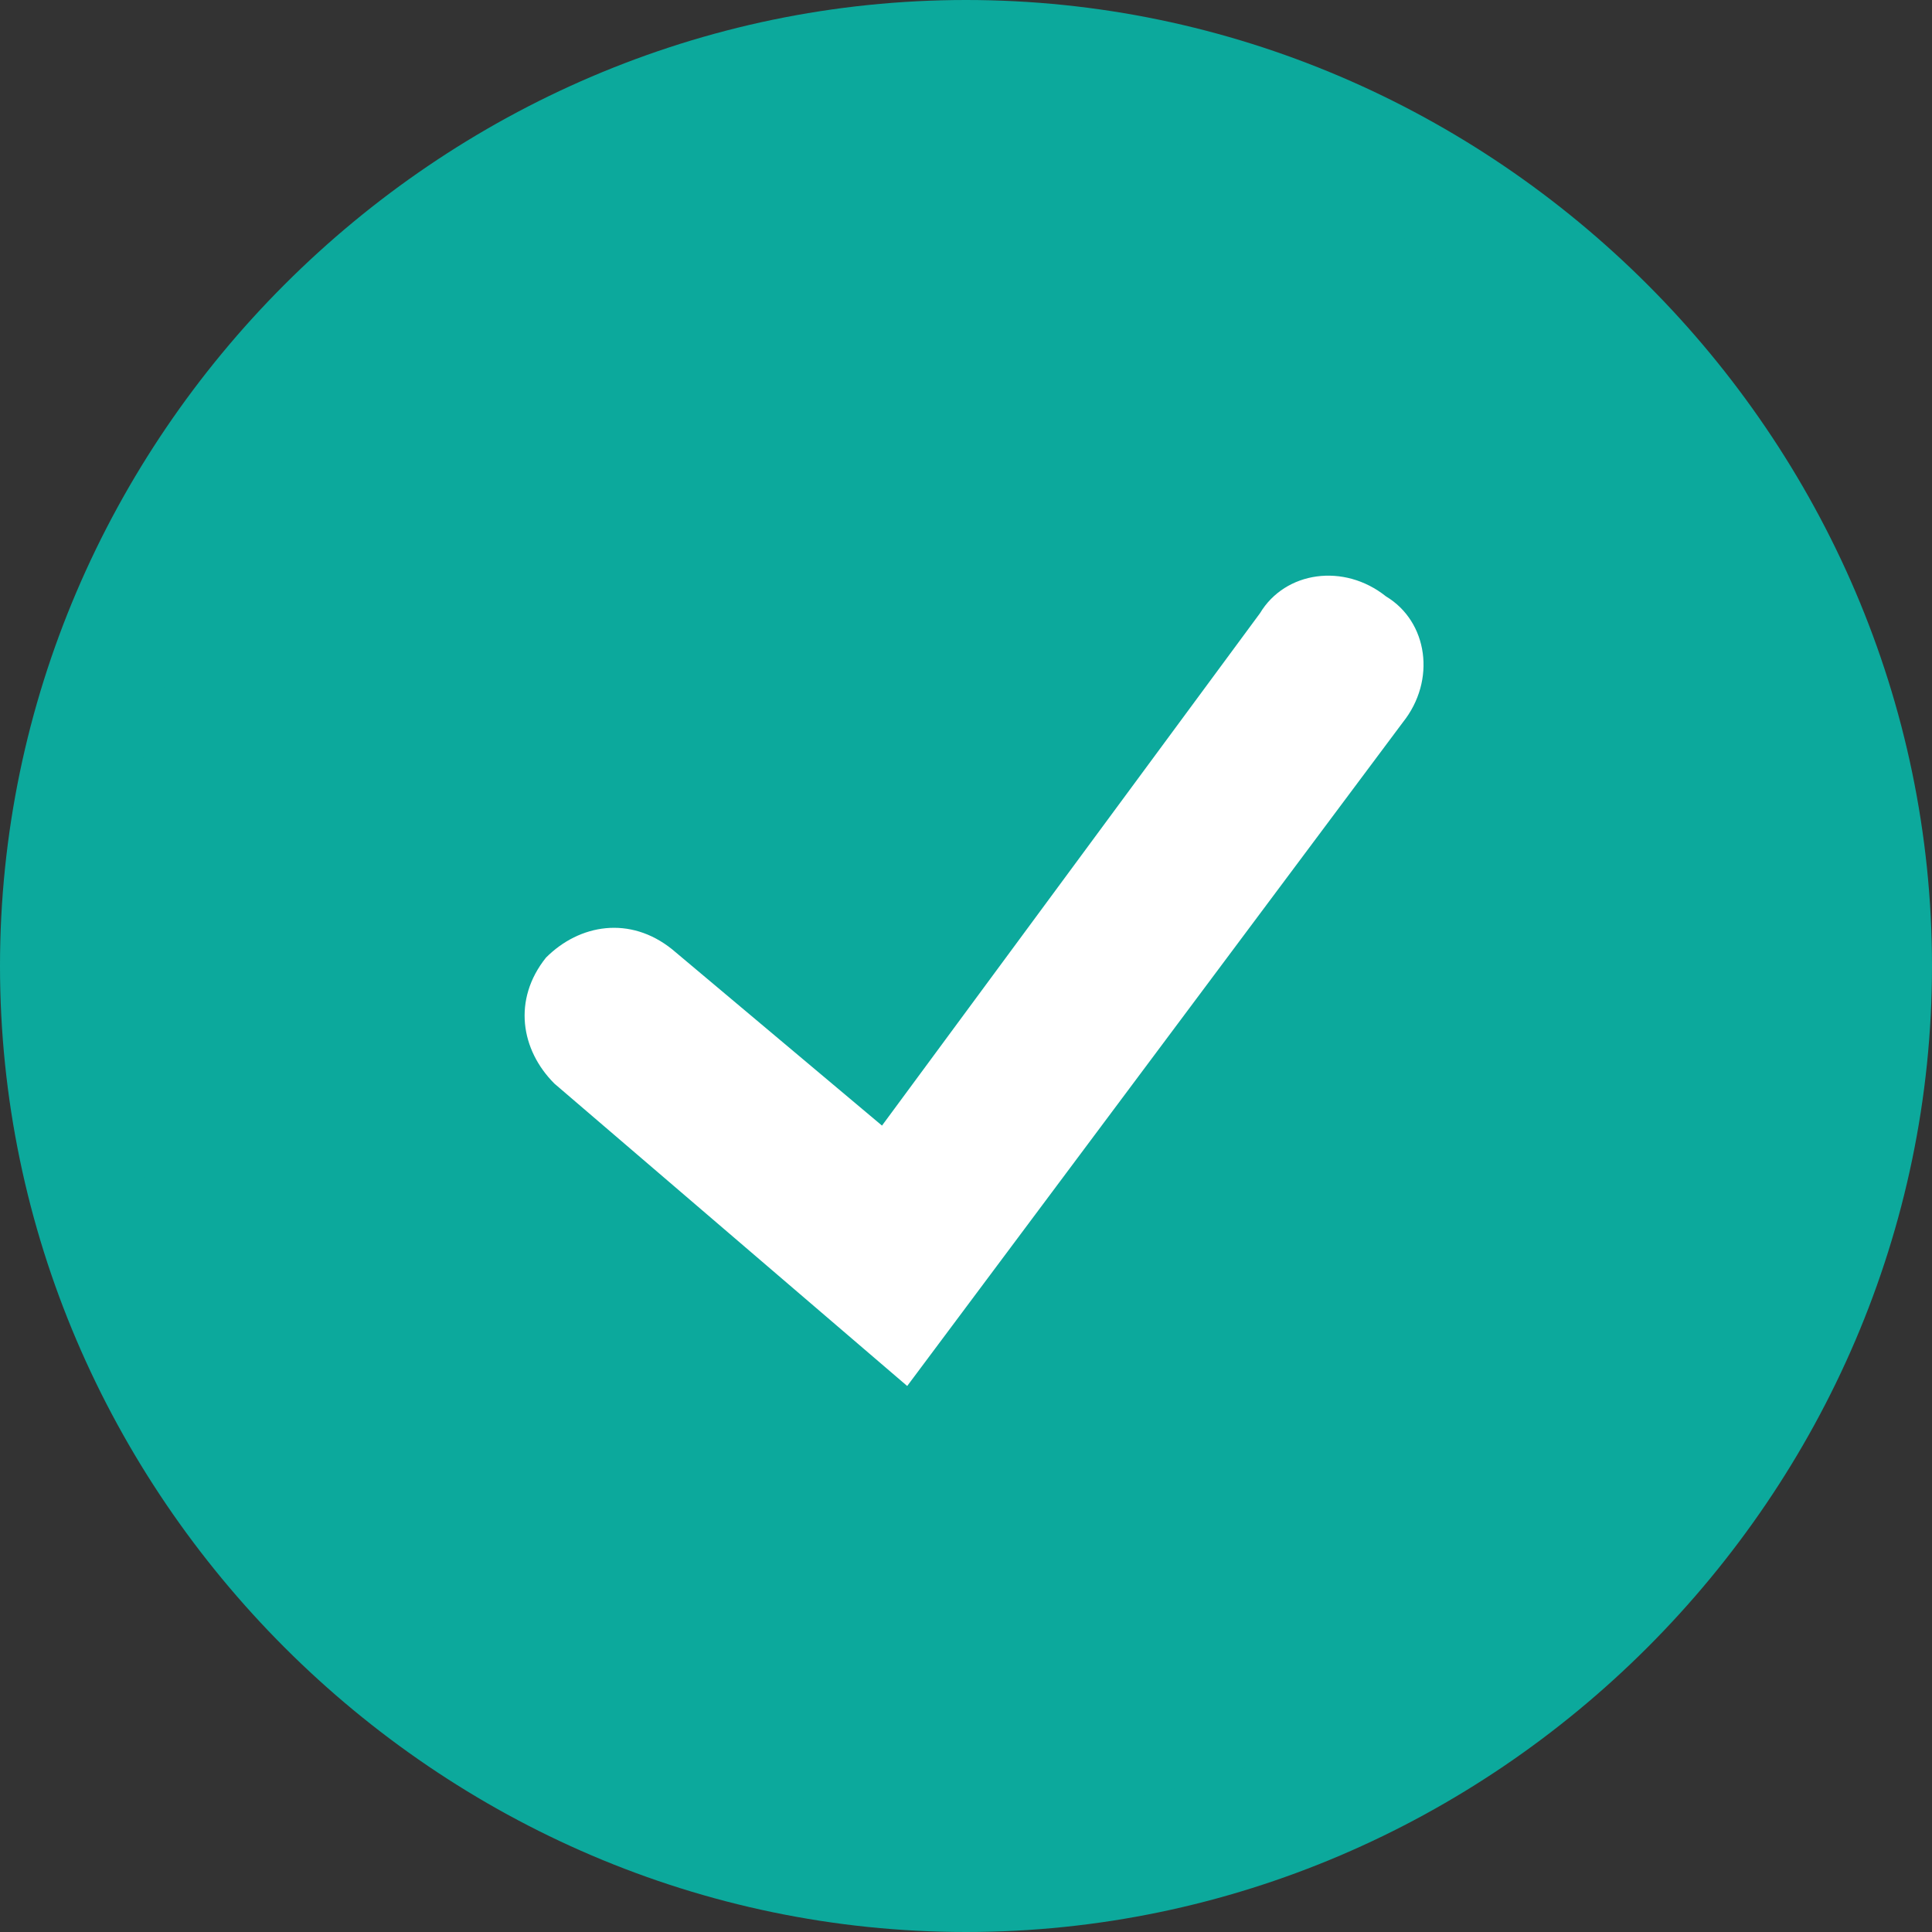
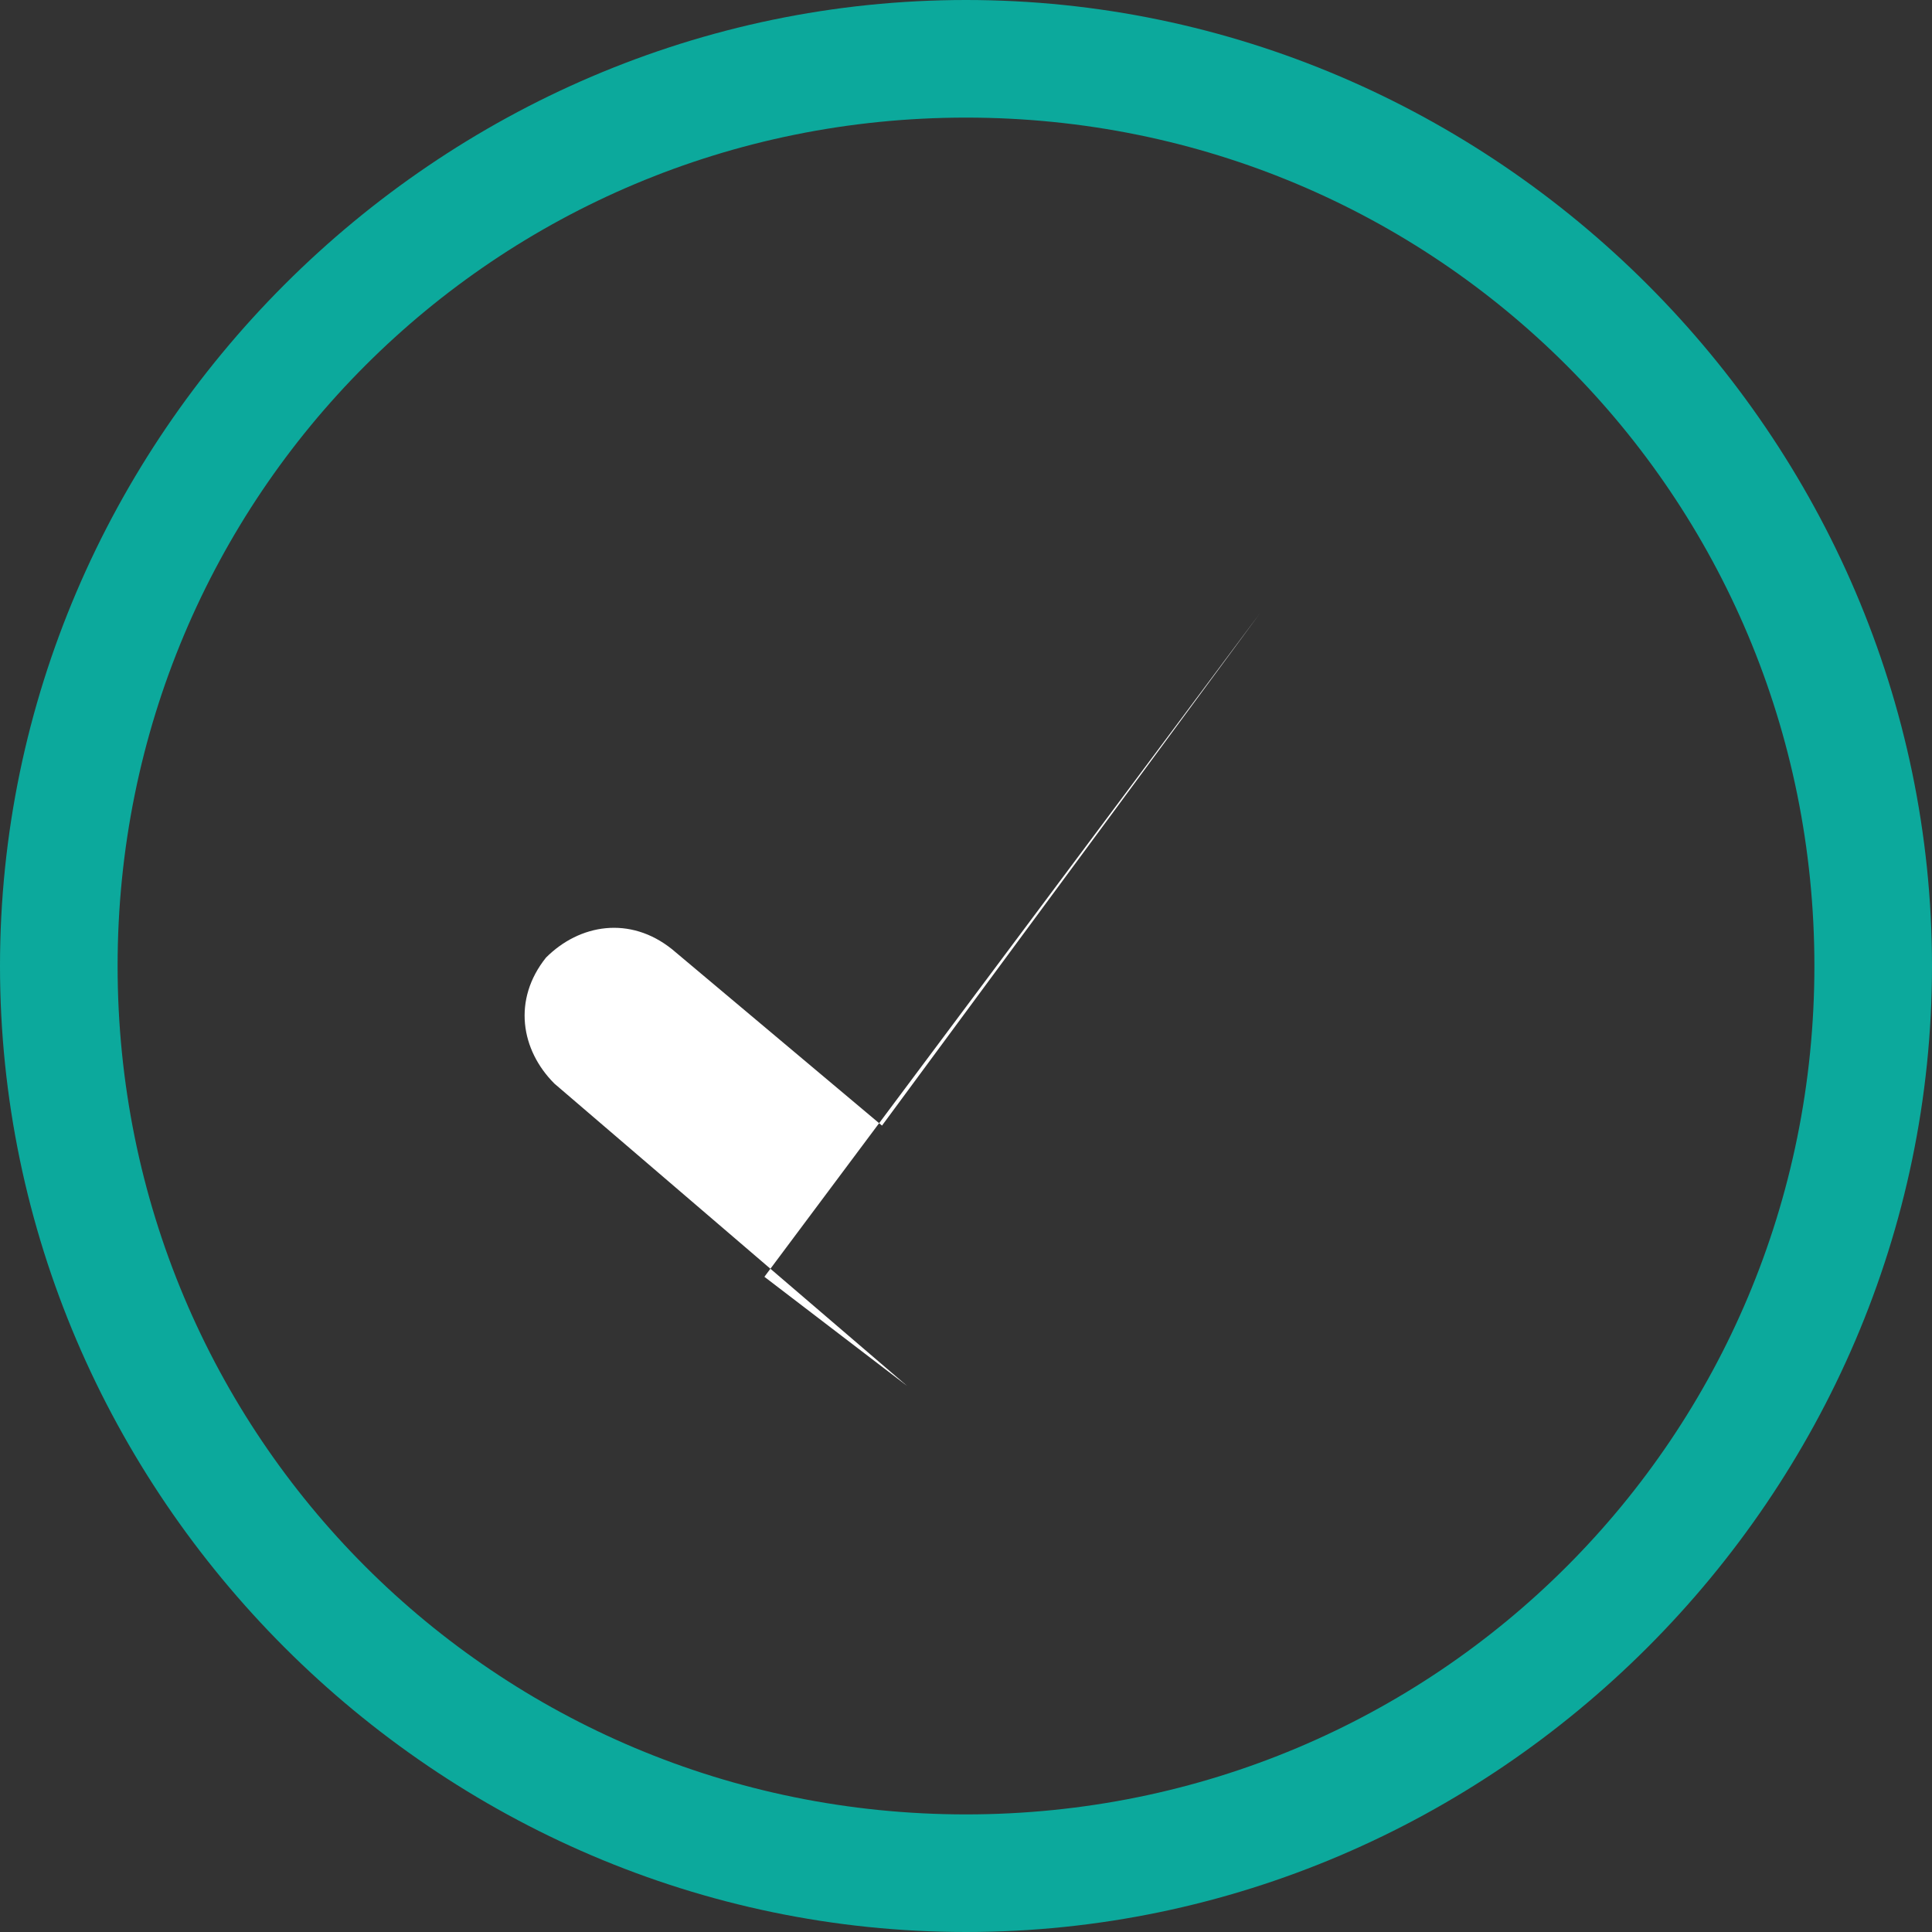
<svg xmlns="http://www.w3.org/2000/svg" version="1.1" id="レイヤー_1" x="0" y="0" viewBox="0 0 23 23" xml:space="preserve">
  <rect x="0" y="0" width="23" height="23" fill="#333333" stroke="none" />
  <style>.st0{fill:#0ca99c}</style>
-   <circle class="st0" cx="11.5" cy="11.5" r="10.8" />
  <path class="st0" d="M11.5 23C5.2 23 0 17.8 0 11.5S5.2 0 11.5 0 23 5.2 23 11.5 17.8 23 11.5 23zm0-21.6C5.9 1.4 1.4 5.9 1.4 11.5s4.5 10.1 10.1 10.1 10.1-4.5 10.1-10.1S17.1 1.4 11.5 1.4z" />
-   <path d="M10.8 16.5l-4.2-3.6c-.4-.4-.5-1-.1-1.5.4-.4 1-.5 1.5-.1l2.5 2.1L15 7.3c.3-.5 1-.6 1.5-.2.5.3.6 1 .2 1.5l-5.9 7.9z" fill="#fff" />
+   <path d="M10.8 16.5l-4.2-3.6c-.4-.4-.5-1-.1-1.5.4-.4 1-.5 1.5-.1l2.5 2.1L15 7.3l-5.9 7.9z" fill="#fff" />
</svg>